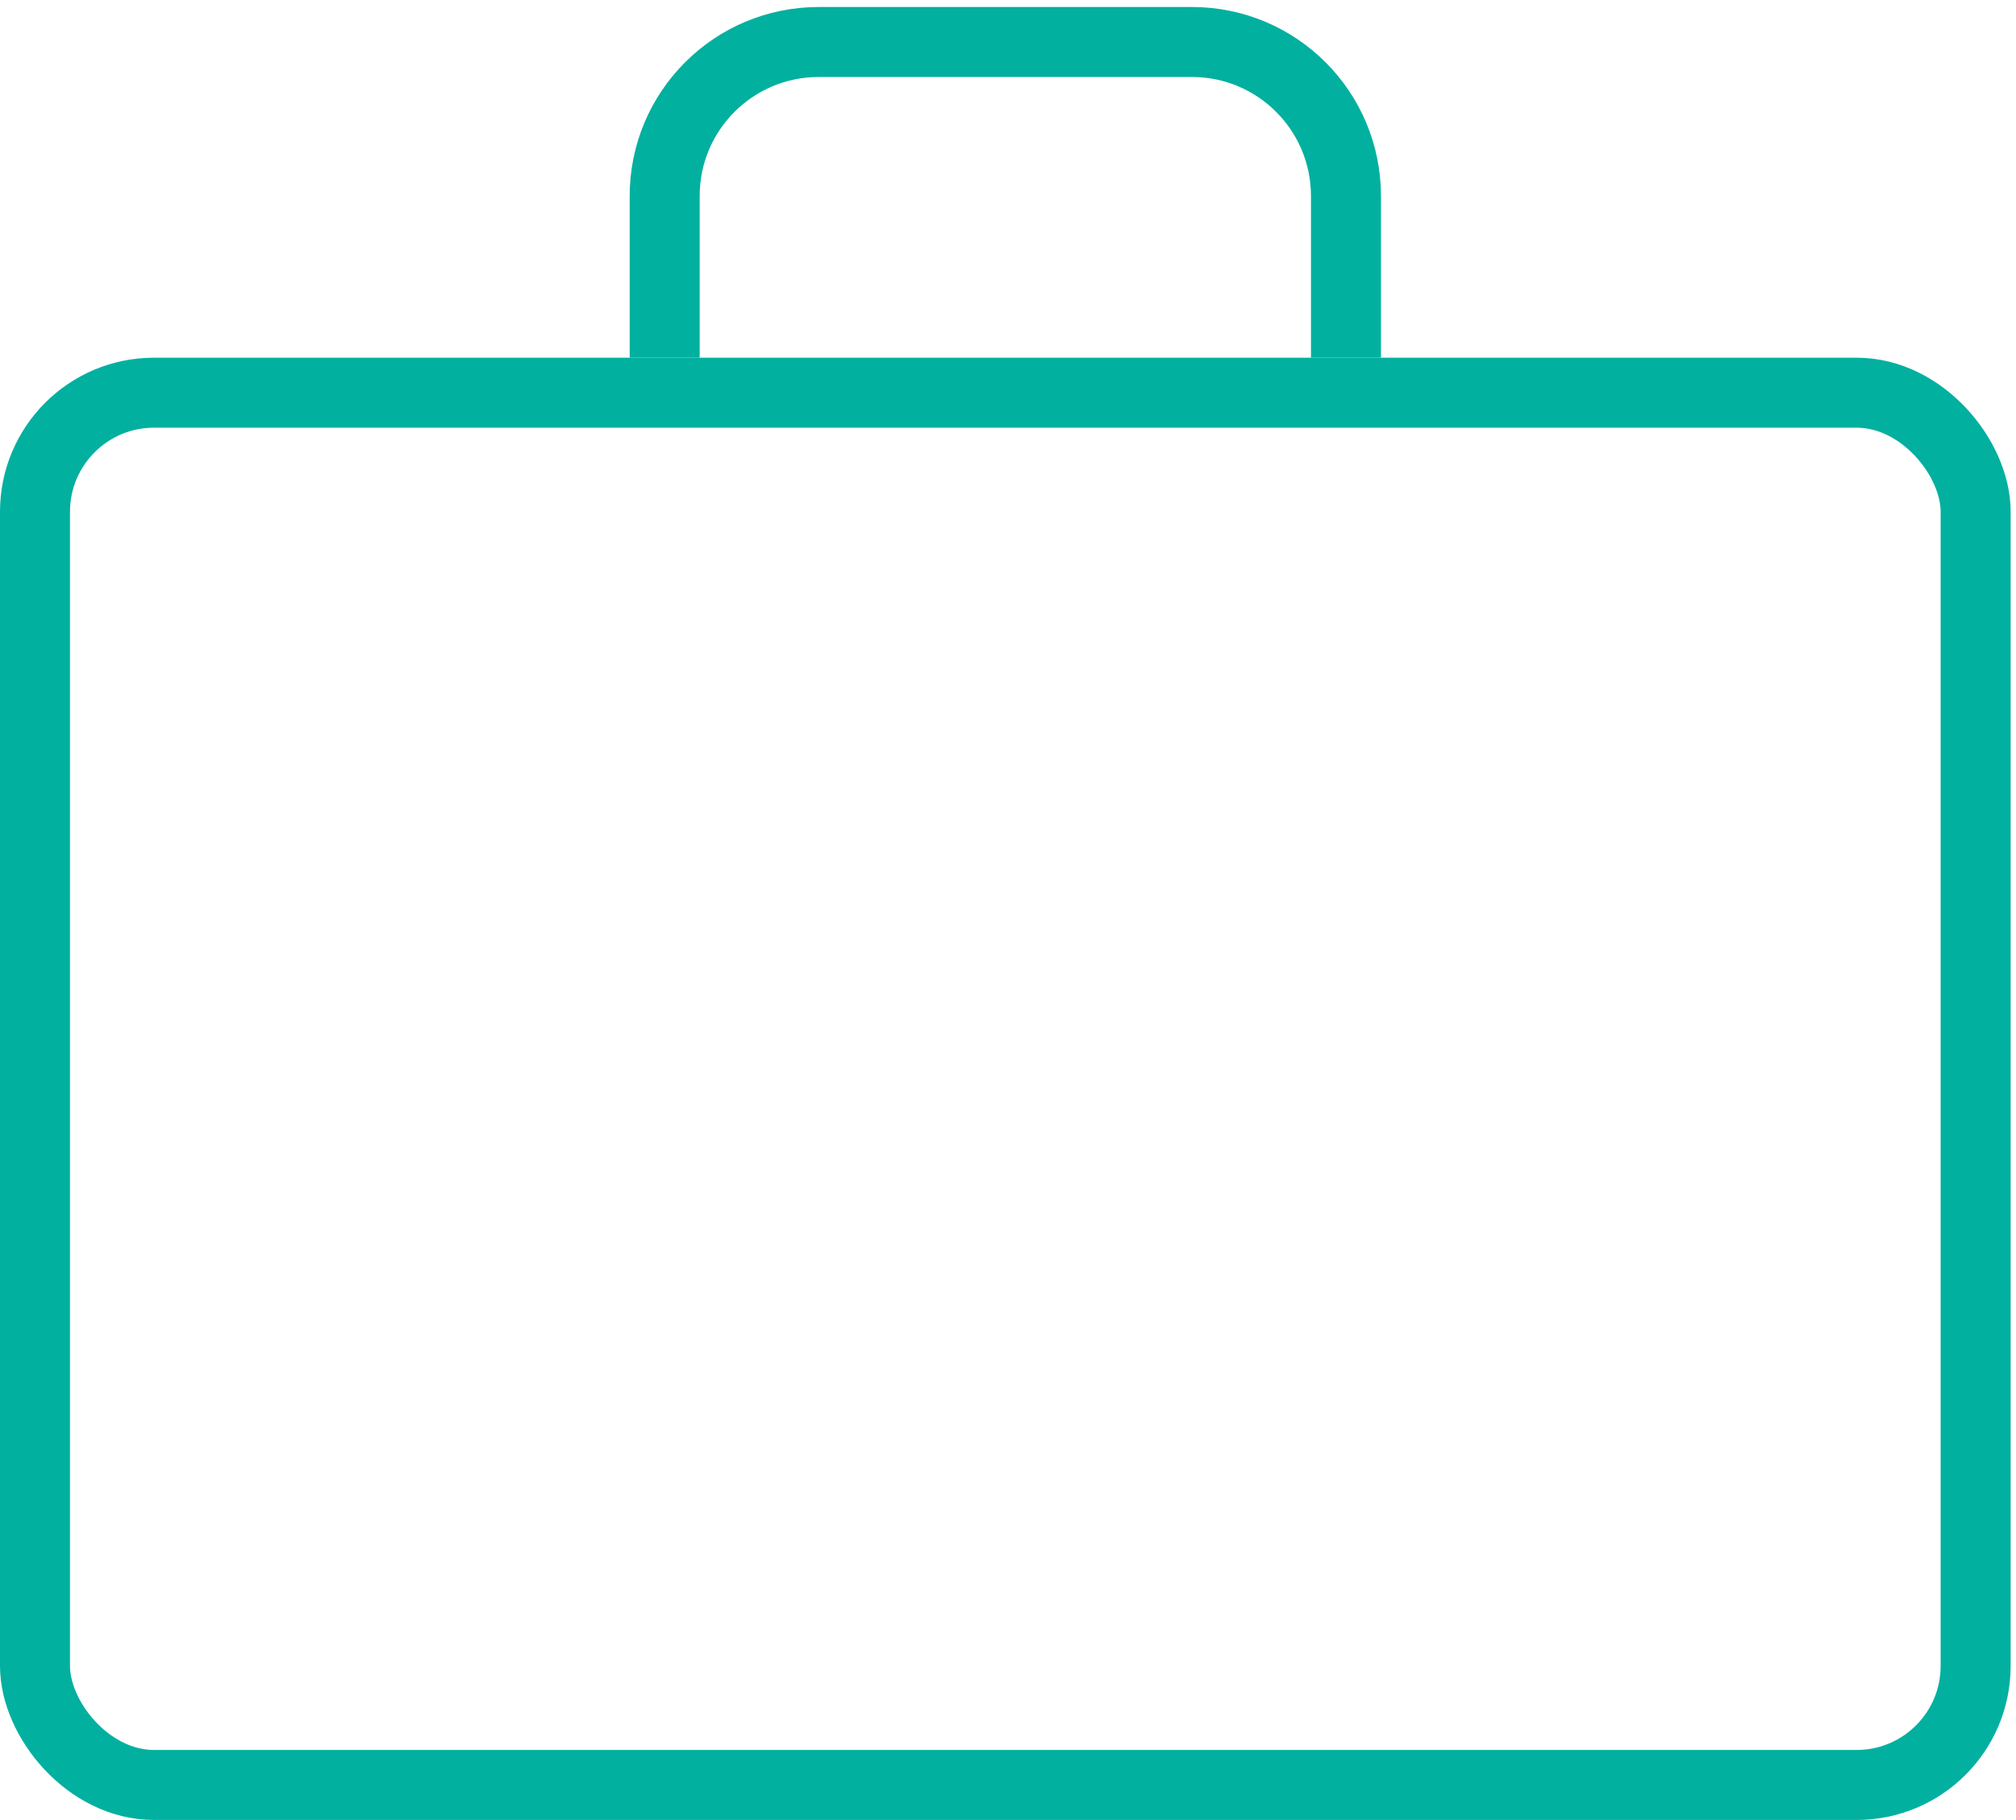
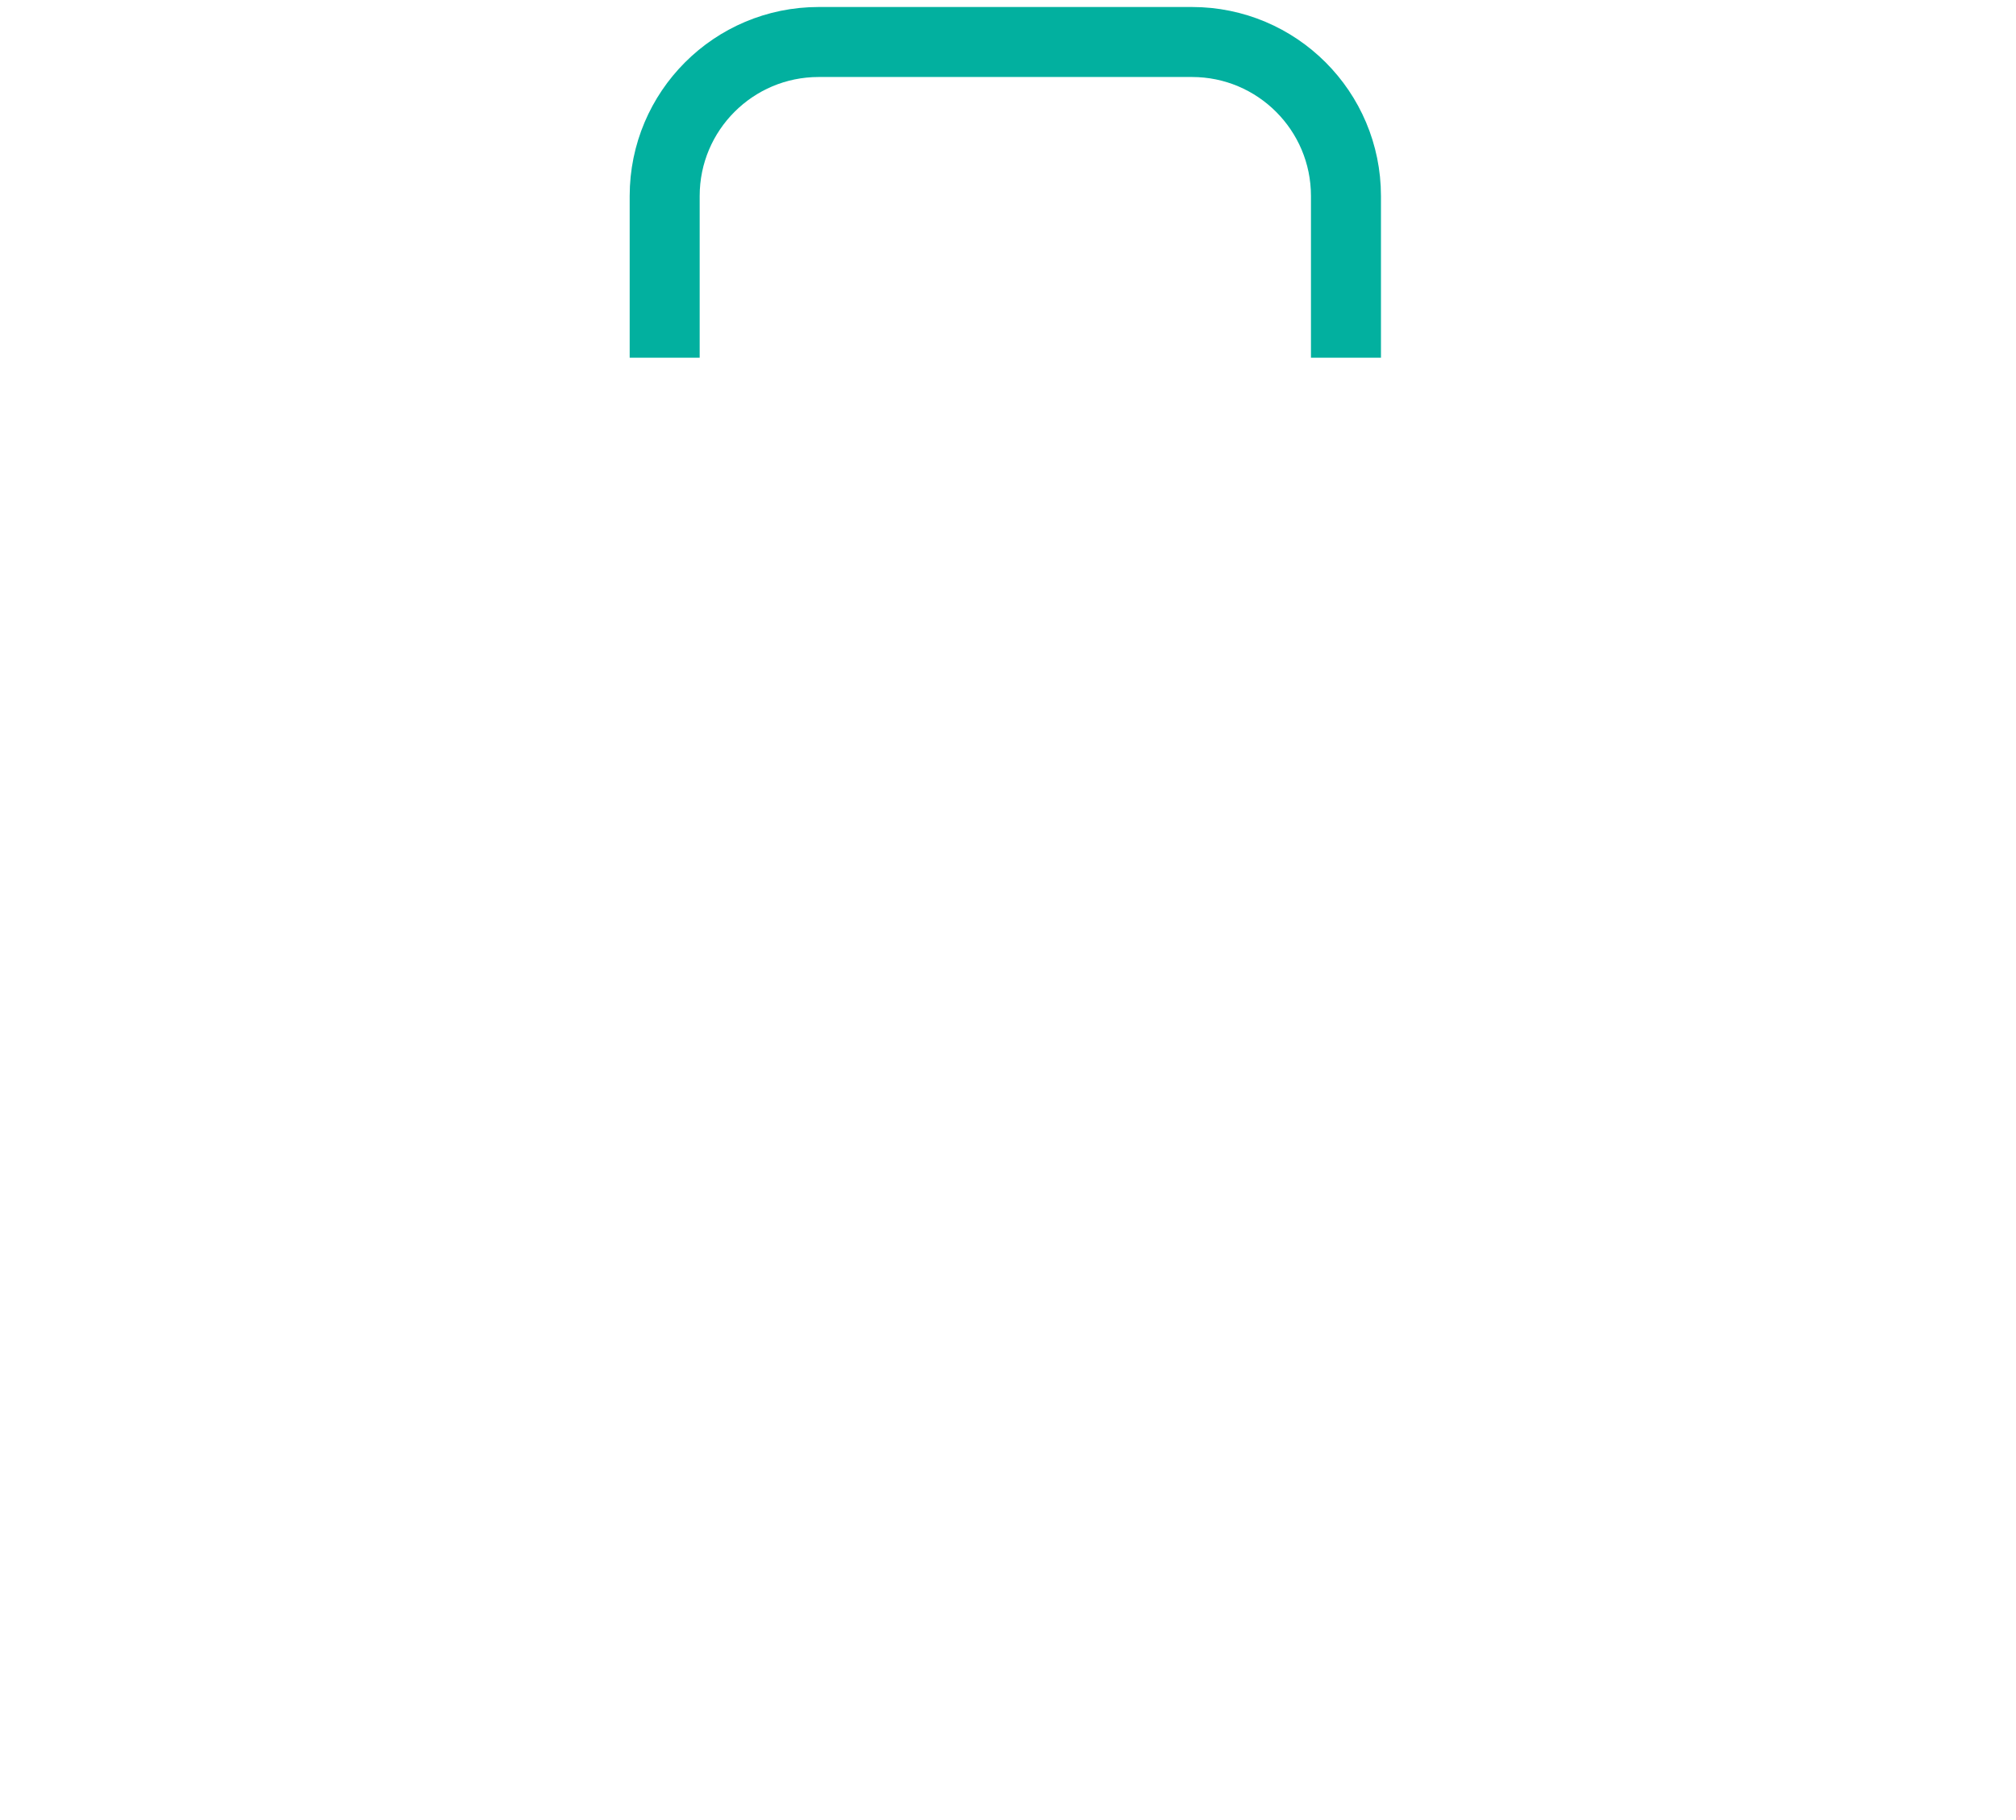
<svg xmlns="http://www.w3.org/2000/svg" width="144" height="130" viewBox="0 0 144 130" fill="none">
-   <rect x="2.5" y="28.051" width="138.617" height="99.449" rx="8.5" stroke="#02B09F" stroke-width="5" />
  <path d="M96.14 25.551V14C96.14 7.925 91.215 3 85.14 3H58.477C52.401 3 47.477 7.925 47.477 14V25.551" stroke="#02B09F" stroke-width="5" />
</svg>